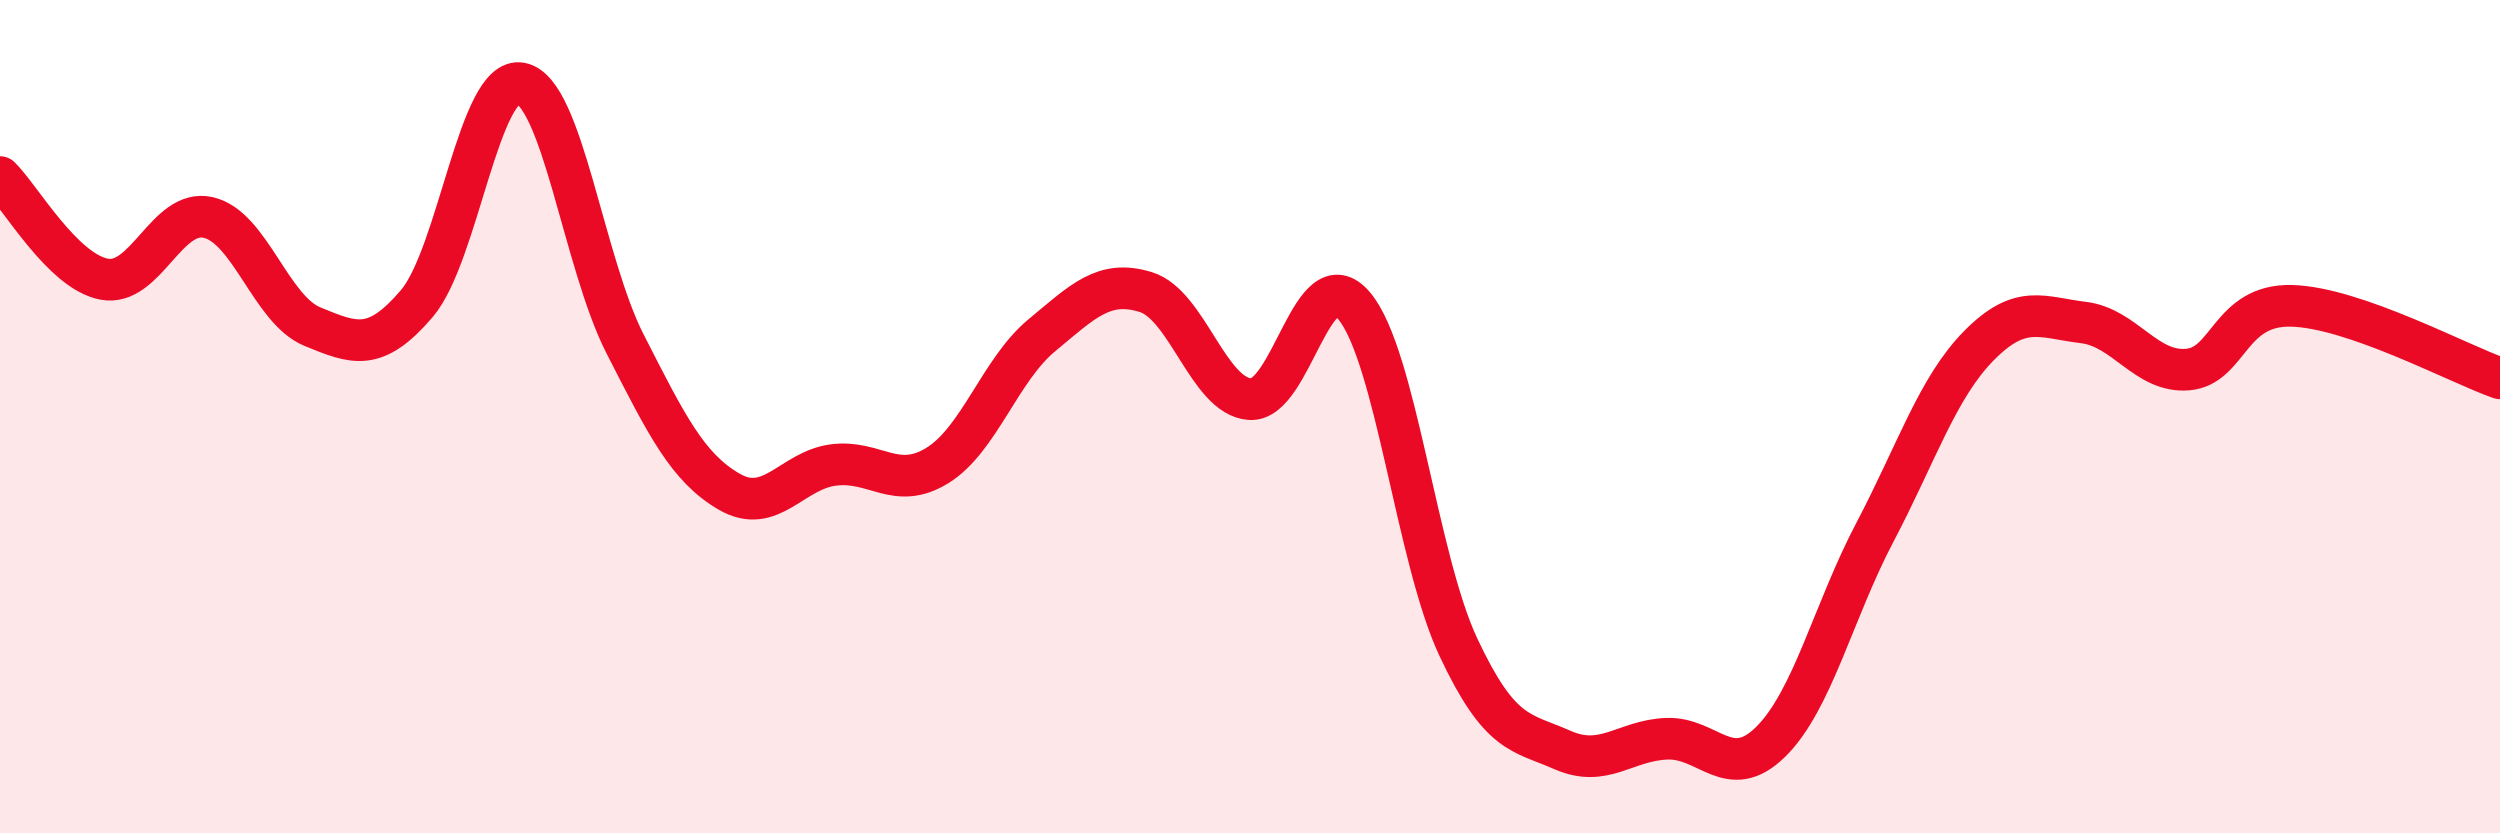
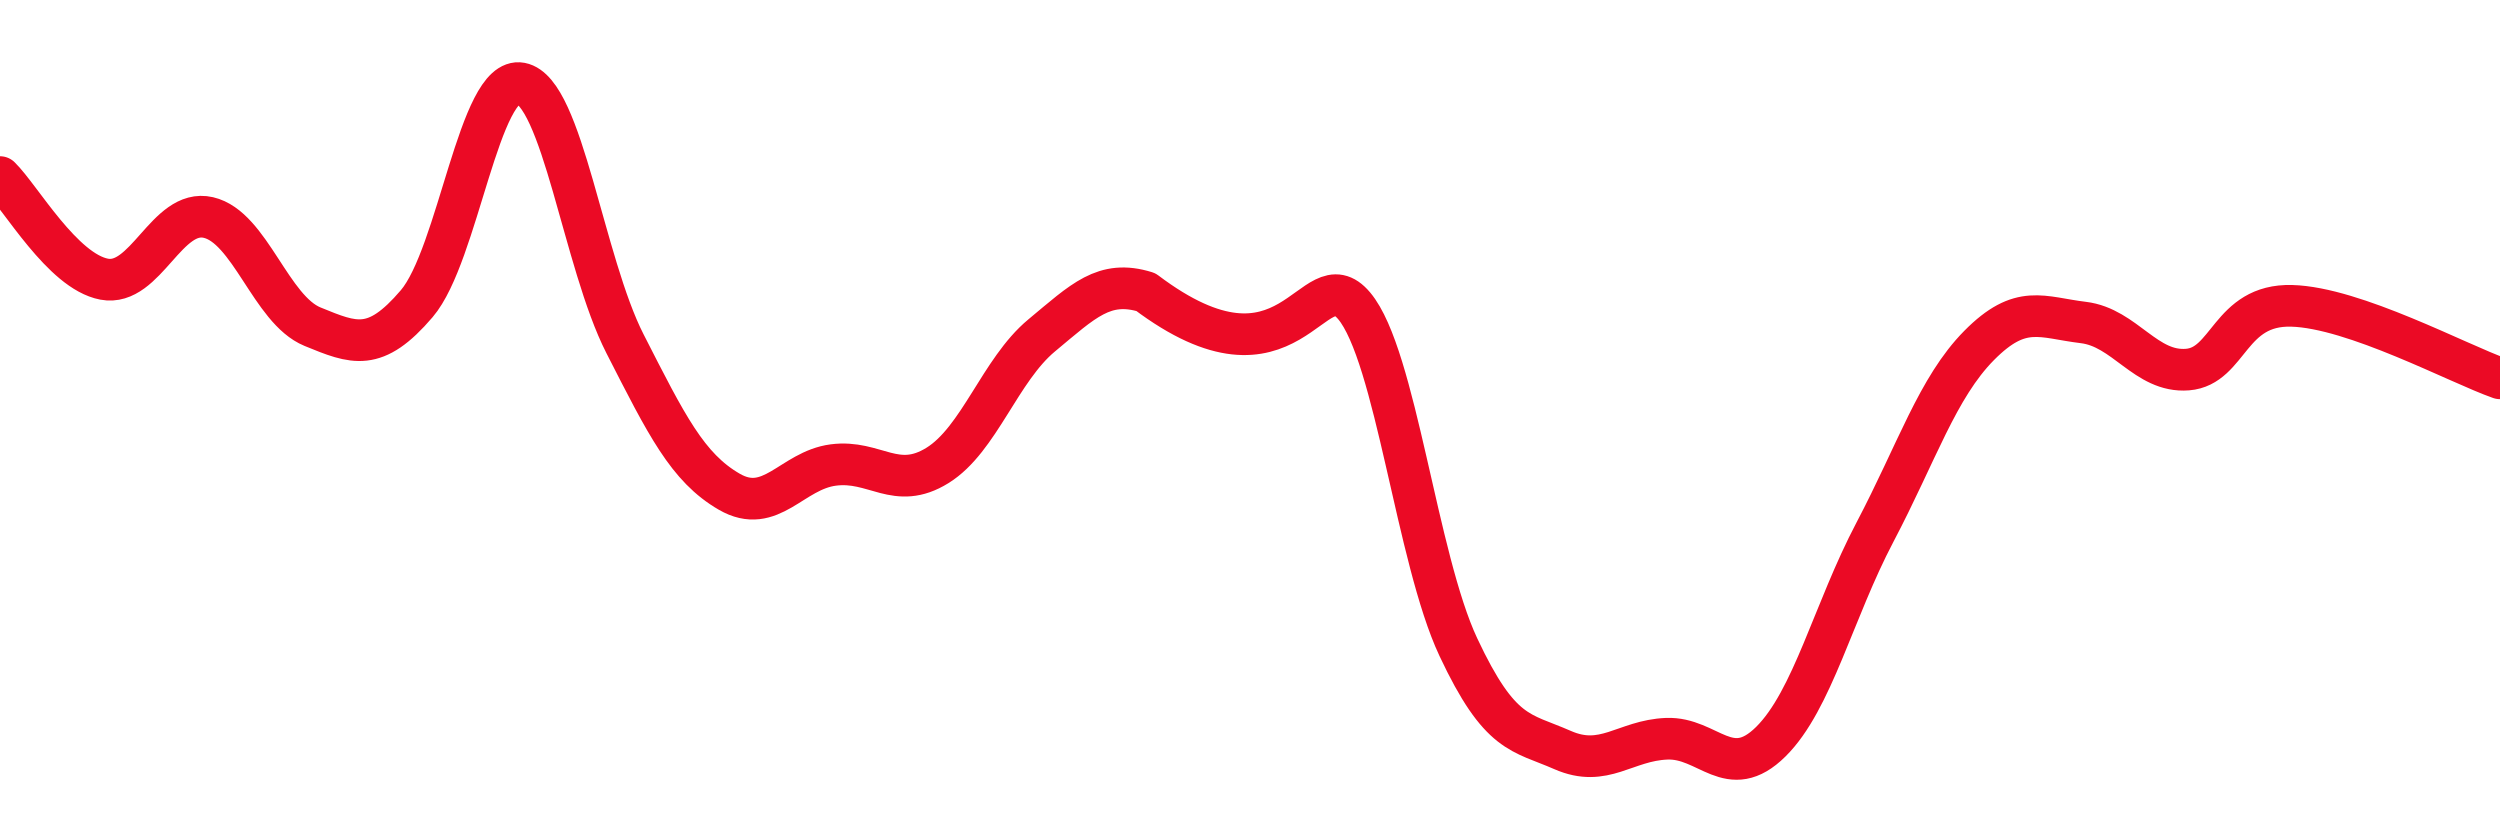
<svg xmlns="http://www.w3.org/2000/svg" width="60" height="20" viewBox="0 0 60 20">
-   <path d="M 0,4.25 C 0.5,4.74 1.5,6.51 2.5,6.7 C 3.5,6.89 4,4.99 5,5.22 C 6,5.45 6.5,7.43 7.5,7.84 C 8.5,8.25 9,8.46 10,7.29 C 11,6.12 11.5,1.81 12.5,2 C 13.5,2.19 14,6.29 15,8.25 C 16,10.21 16.5,11.22 17.5,11.8 C 18.5,12.38 19,11.29 20,11.16 C 21,11.03 21.5,11.79 22.5,11.17 C 23.5,10.55 24,8.88 25,8.05 C 26,7.22 26.5,6.7 27.5,7.01 C 28.5,7.32 29,9.51 30,9.58 C 31,9.65 31.5,6.15 32.5,7.34 C 33.5,8.53 34,13.4 35,15.53 C 36,17.66 36.5,17.56 37.5,18 C 38.5,18.44 39,17.77 40,17.73 C 41,17.69 41.5,18.79 42.5,17.8 C 43.5,16.81 44,14.67 45,12.77 C 46,10.87 46.5,9.3 47.5,8.29 C 48.5,7.28 49,7.62 50,7.74 C 51,7.86 51.5,8.95 52.5,8.87 C 53.5,8.79 53.5,7.3 55,7.34 C 56.5,7.38 59,8.73 60,9.08L60 20L0 20Z" fill="#EB0A25" opacity="0.1" stroke-linecap="round" stroke-linejoin="round" />
-   <path d="M 0,4.25 C 0.5,4.74 1.5,6.51 2.5,6.7 C 3.5,6.89 4,4.99 5,5.22 C 6,5.45 6.5,7.43 7.5,7.84 C 8.5,8.25 9,8.46 10,7.29 C 11,6.12 11.5,1.81 12.5,2 C 13.5,2.19 14,6.29 15,8.25 C 16,10.21 16.5,11.22 17.5,11.8 C 18.5,12.38 19,11.29 20,11.16 C 21,11.03 21.5,11.79 22.5,11.17 C 23.5,10.55 24,8.88 25,8.05 C 26,7.22 26.5,6.7 27.5,7.01 C 28.5,7.32 29,9.51 30,9.58 C 31,9.65 31.5,6.15 32.5,7.34 C 33.5,8.53 34,13.4 35,15.53 C 36,17.66 36.5,17.56 37.5,18 C 38.5,18.44 39,17.77 40,17.73 C 41,17.69 41.5,18.79 42.5,17.8 C 43.5,16.81 44,14.67 45,12.77 C 46,10.87 46.5,9.3 47.5,8.29 C 48.5,7.28 49,7.62 50,7.74 C 51,7.86 51.5,8.95 52.5,8.87 C 53.5,8.79 53.5,7.3 55,7.34 C 56.5,7.38 59,8.73 60,9.08" stroke="#EB0A25" stroke-width="1" fill="none" stroke-linecap="round" stroke-linejoin="round" />
+   <path d="M 0,4.25 C 0.5,4.74 1.5,6.51 2.5,6.7 C 3.5,6.89 4,4.99 5,5.22 C 6,5.45 6.5,7.43 7.5,7.84 C 8.5,8.25 9,8.46 10,7.29 C 11,6.12 11.5,1.81 12.5,2 C 13.5,2.19 14,6.29 15,8.25 C 16,10.21 16.5,11.22 17.5,11.8 C 18.5,12.38 19,11.29 20,11.16 C 21,11.03 21.5,11.79 22.5,11.17 C 23.5,10.55 24,8.88 25,8.05 C 26,7.22 26.5,6.7 27.5,7.01 C 31,9.65 31.5,6.15 32.5,7.34 C 33.5,8.53 34,13.4 35,15.53 C 36,17.66 36.5,17.56 37.5,18 C 38.5,18.44 39,17.77 40,17.73 C 41,17.69 41.5,18.79 42.5,17.8 C 43.5,16.81 44,14.67 45,12.77 C 46,10.87 46.5,9.3 47.5,8.29 C 48.5,7.28 49,7.62 50,7.74 C 51,7.86 51.5,8.95 52.5,8.87 C 53.5,8.79 53.5,7.3 55,7.34 C 56.5,7.38 59,8.73 60,9.08" stroke="#EB0A25" stroke-width="1" fill="none" stroke-linecap="round" stroke-linejoin="round" />
</svg>